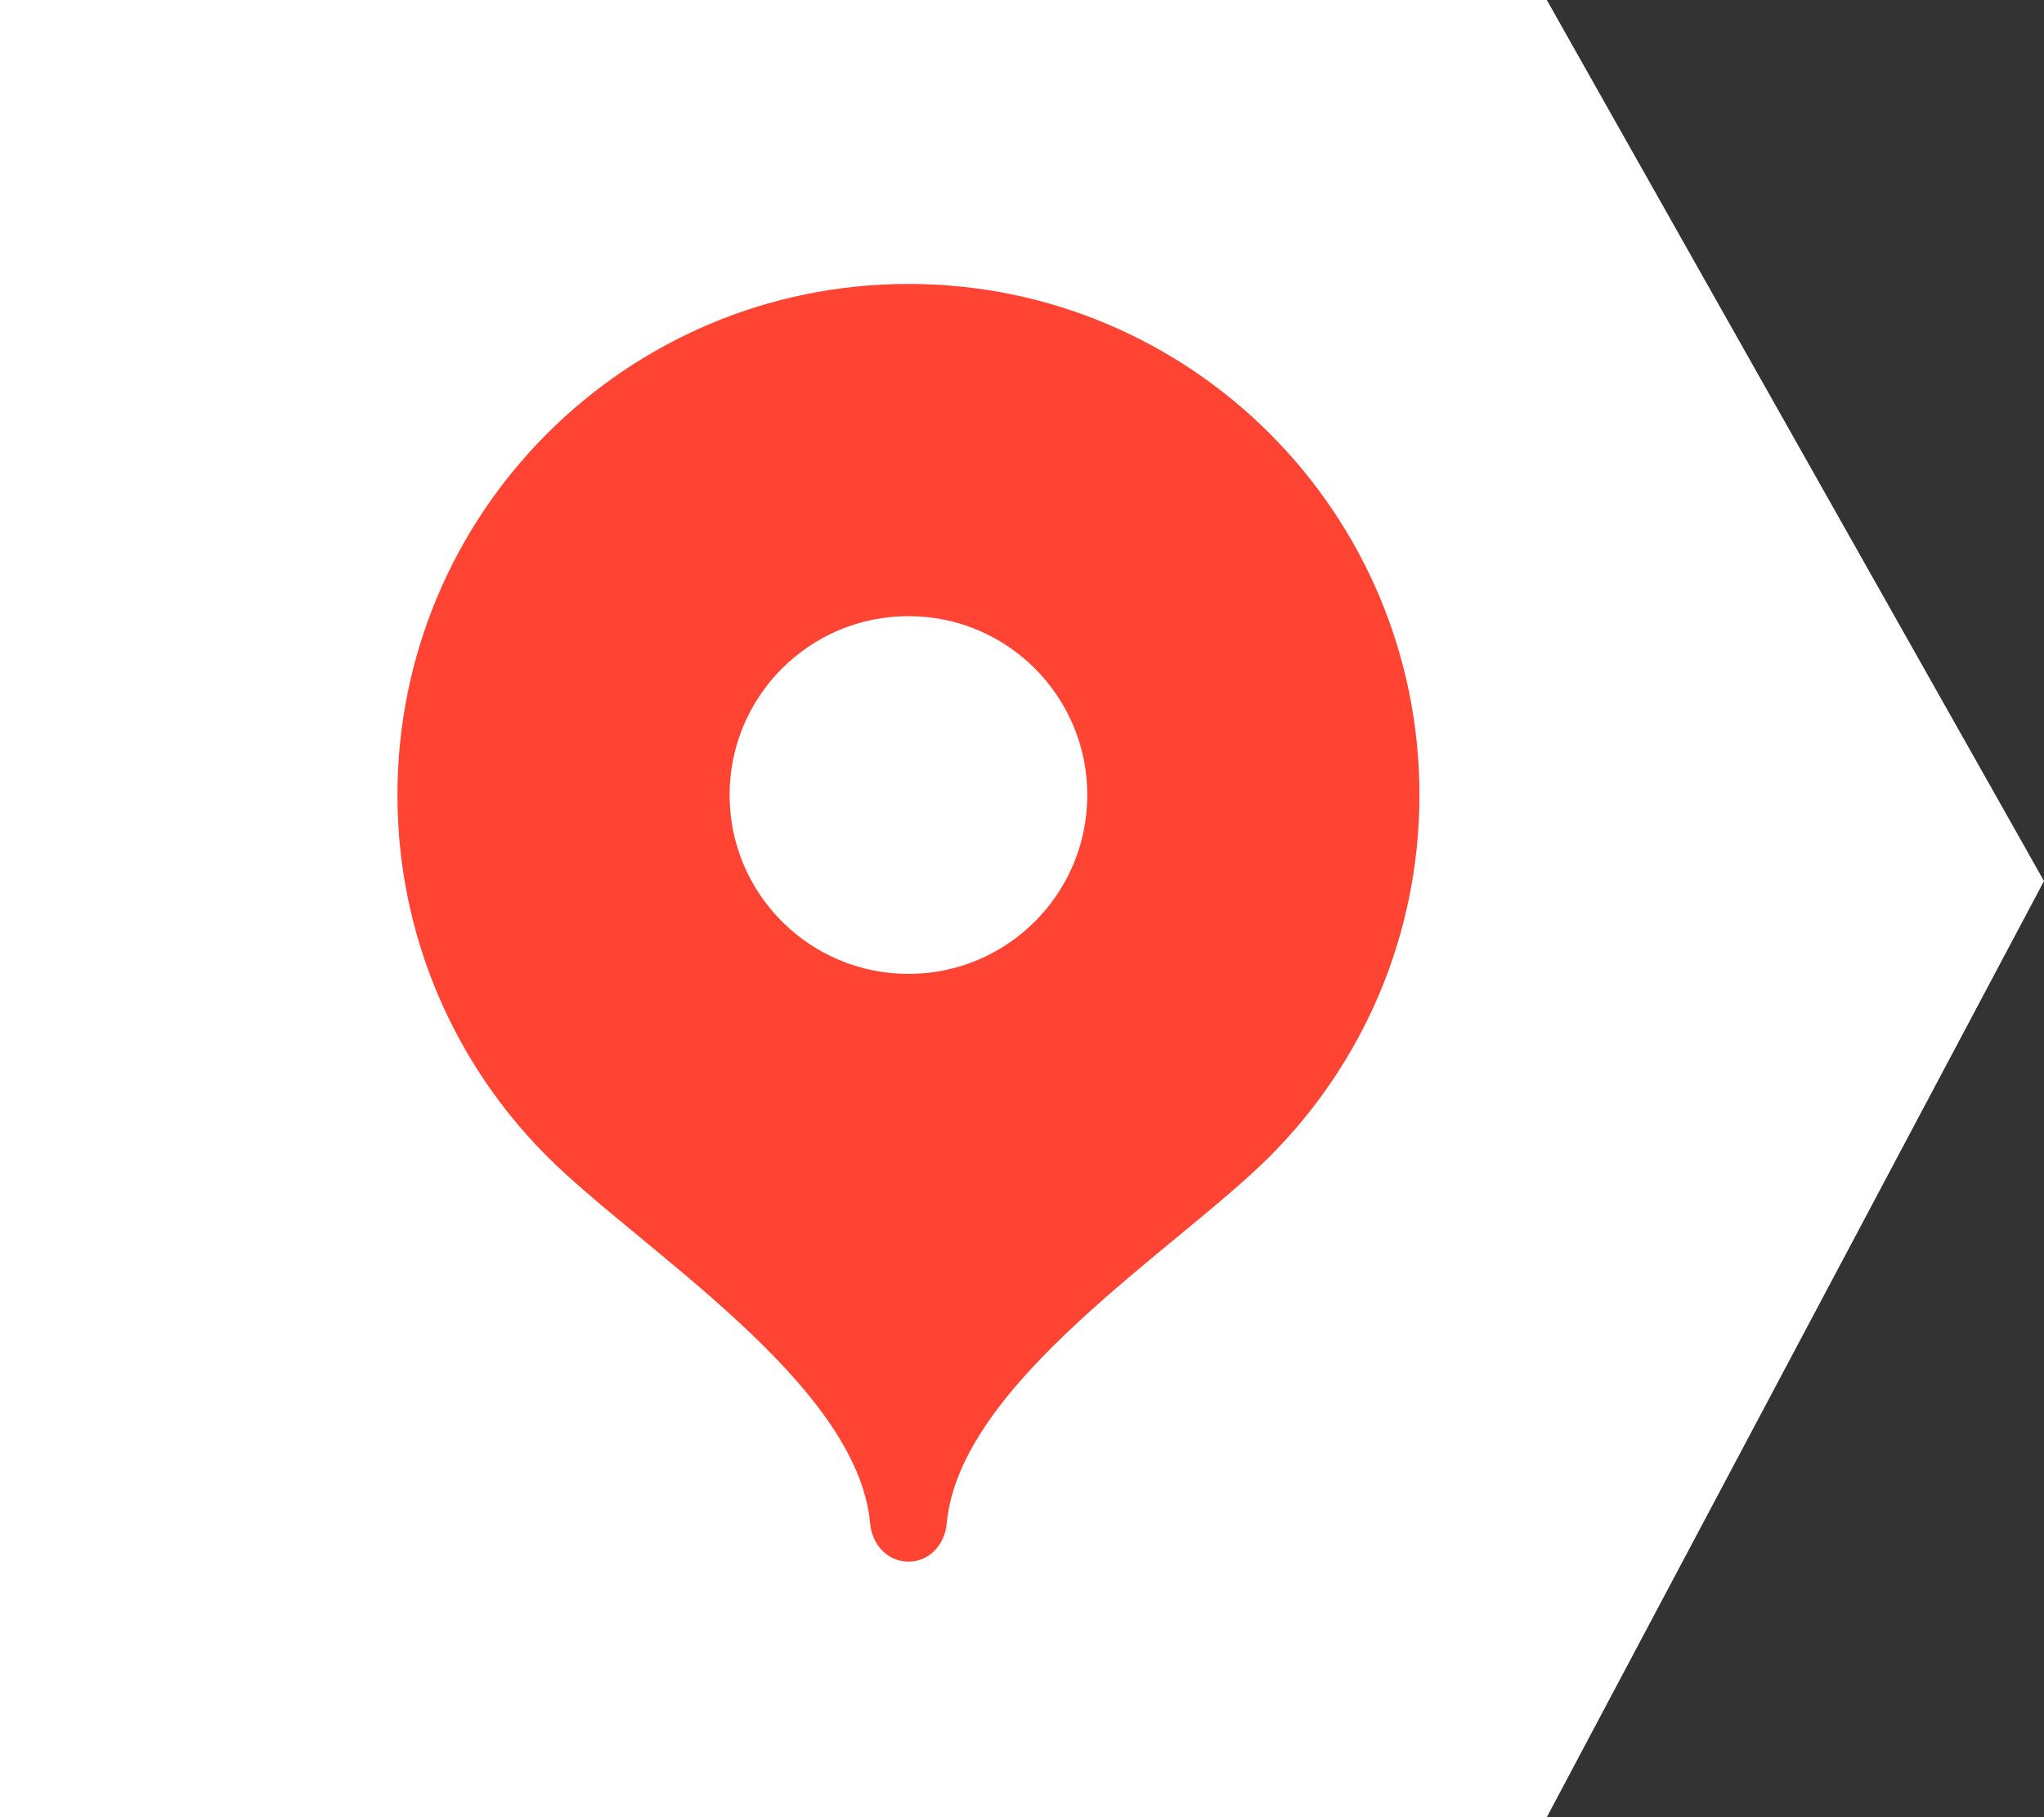
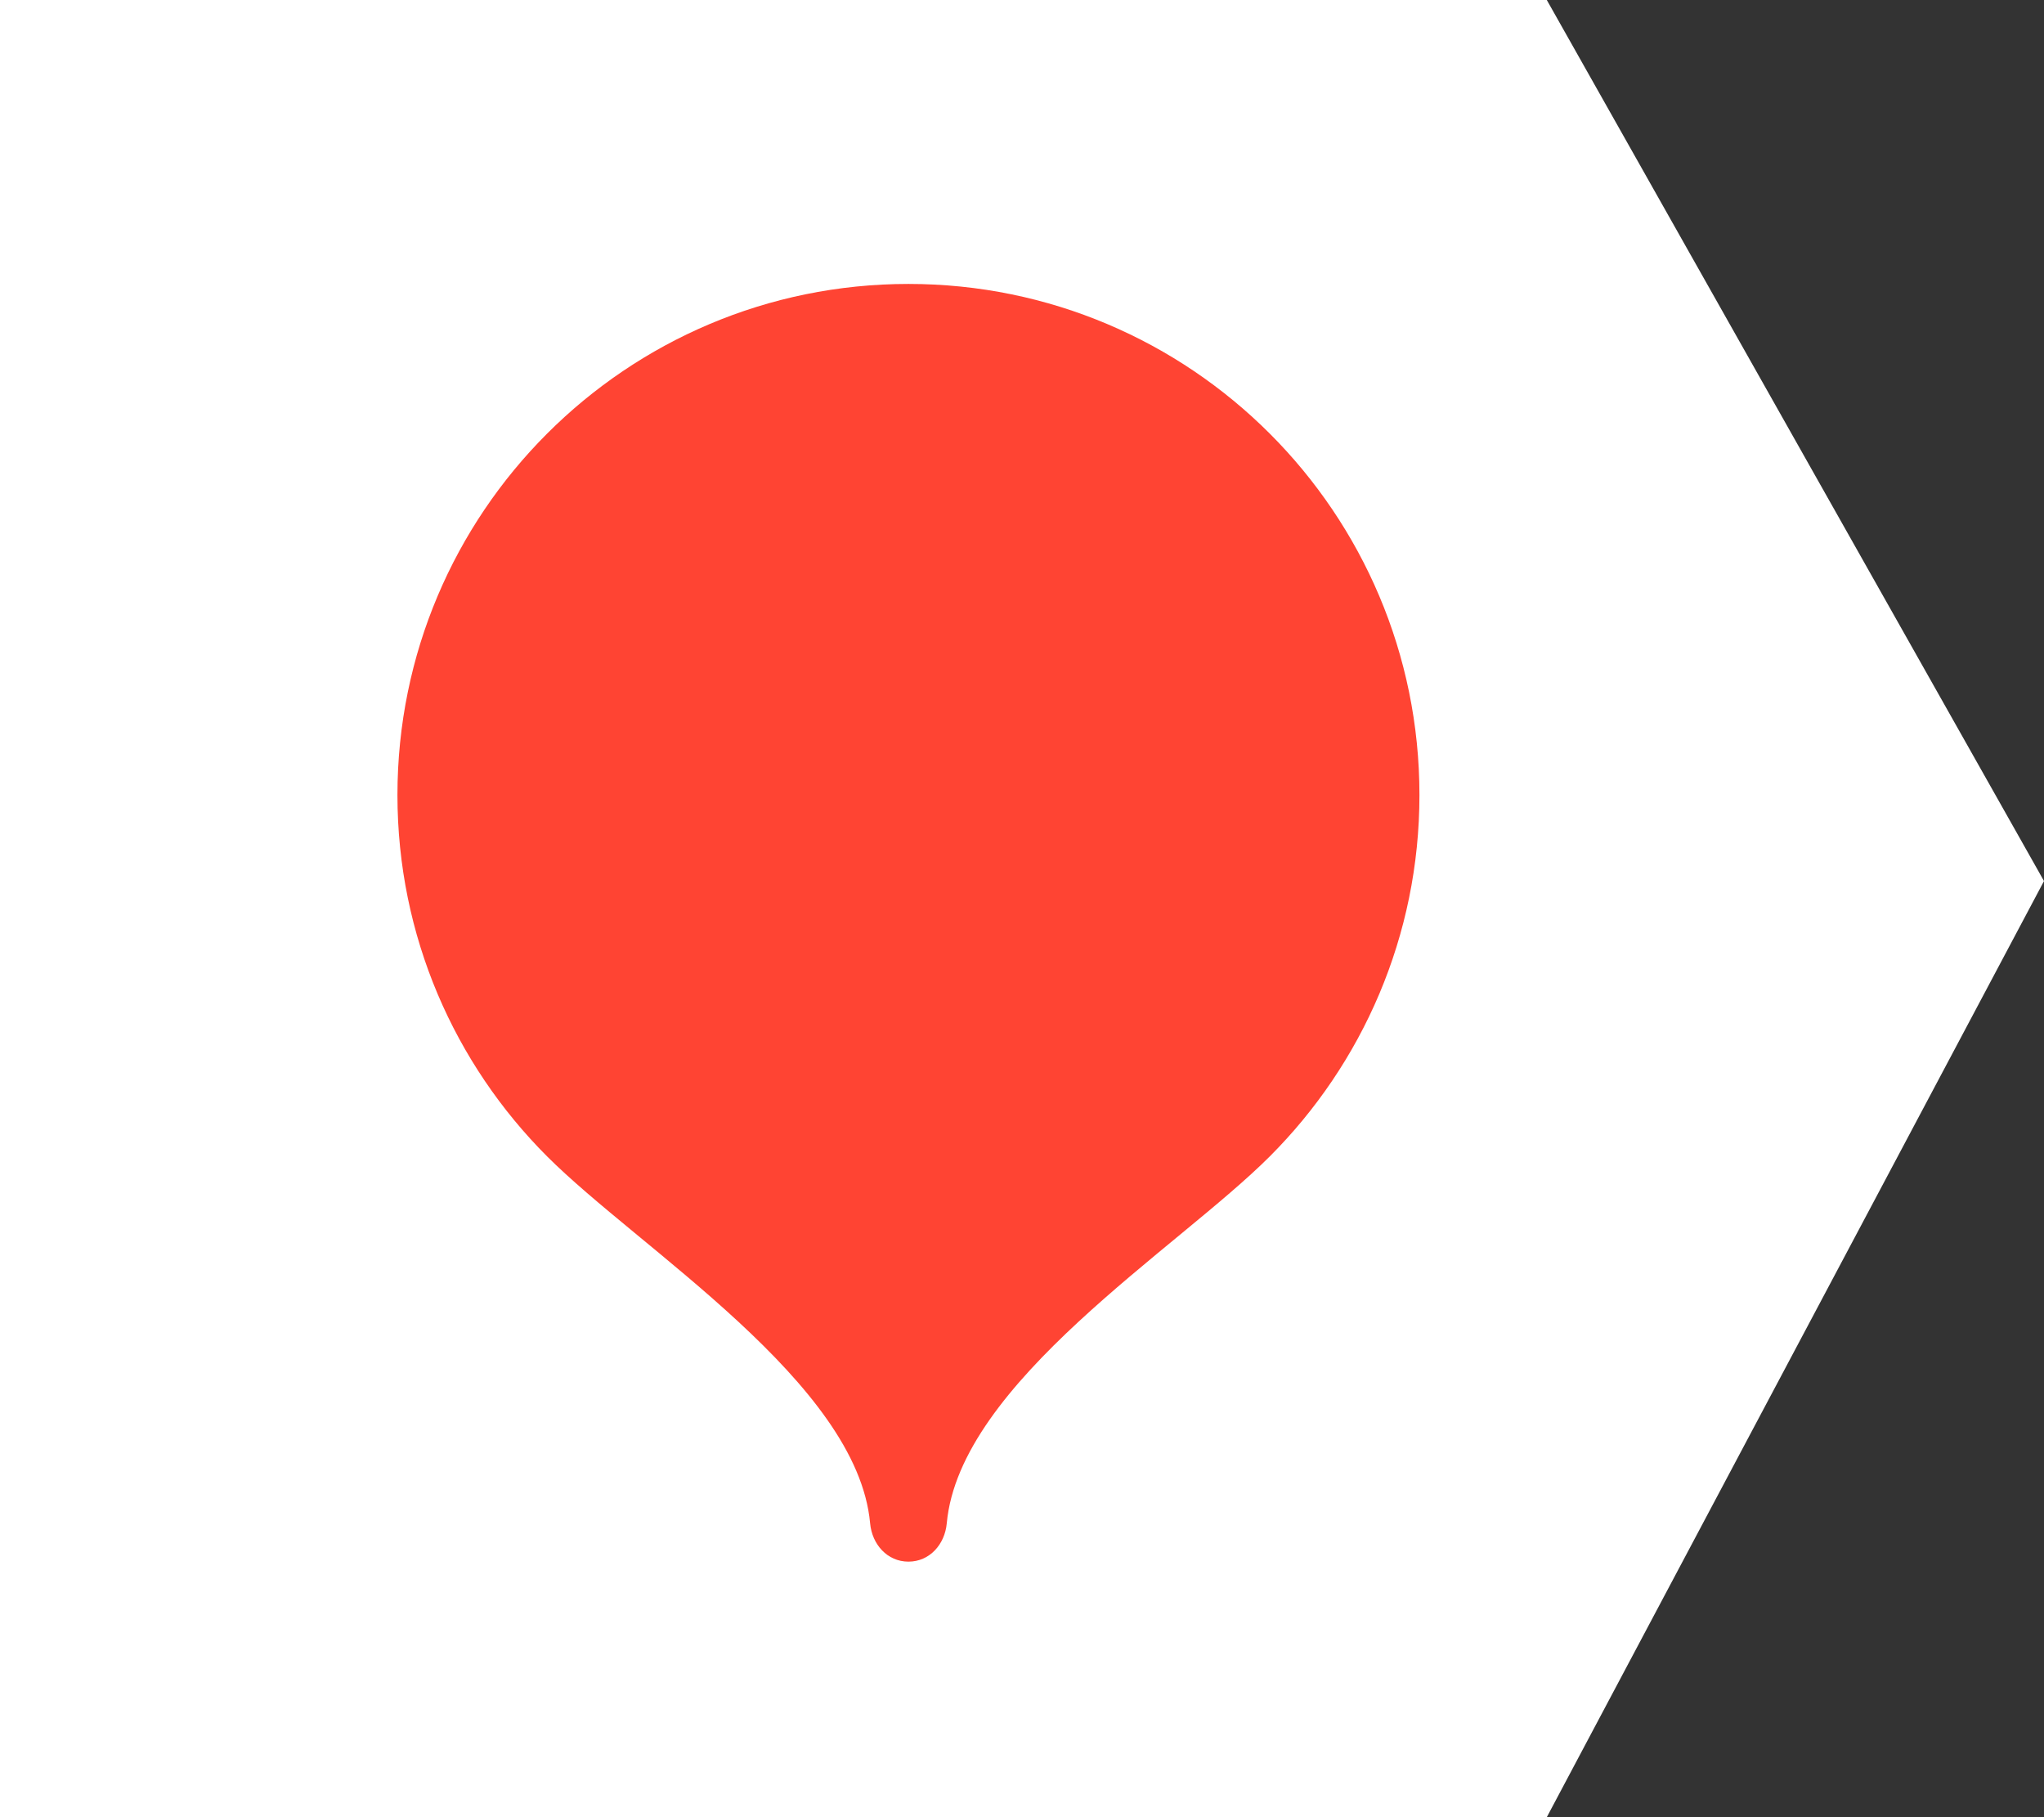
<svg xmlns="http://www.w3.org/2000/svg" width="36" height="32" viewBox="0 0 36 32" fill="none">
  <rect x="0" y="0" width="36" height="32" fill="#333333" stroke="none" />
  <path fill-rule="evenodd" clip-rule="evenodd" d="M0 0V32H27.243L36 15.515L27.243 0H0Z" fill="white" />
  <path d="M16 5C11.029 5 7 9.029 7 14C7 16.484 8.007 18.734 9.635 20.363C11.263 21.992 15.1 24.35 15.325 26.825C15.359 27.196 15.627 27.5 16 27.5C16.373 27.5 16.641 27.196 16.675 26.825C16.9 24.35 20.737 21.992 22.365 20.363C23.993 18.734 25 16.484 25 14C25 9.029 20.971 5 16 5Z" fill="#FF4433" />
-   <path d="M16 17.15C17.74 17.15 19.15 15.74 19.15 14C19.15 12.26 17.74 10.85 16 10.85C14.26 10.85 12.85 12.26 12.85 14C12.85 15.74 14.26 17.15 16 17.15Z" fill="white" />
</svg>